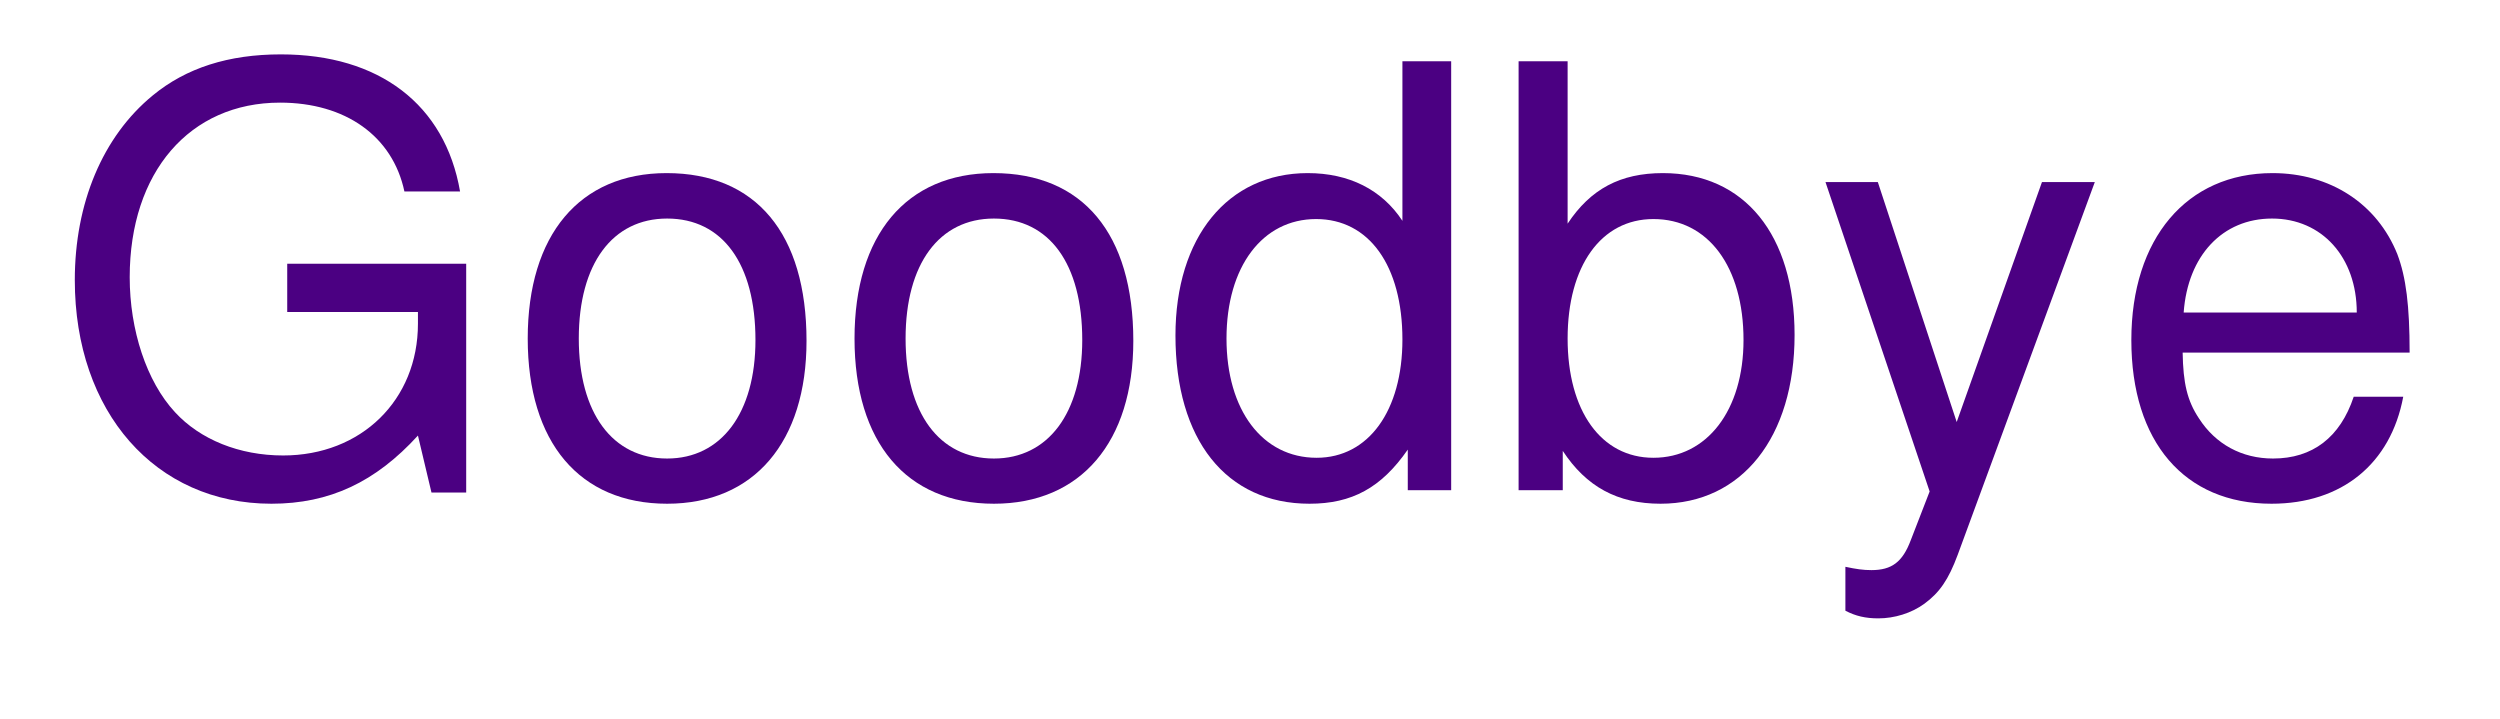
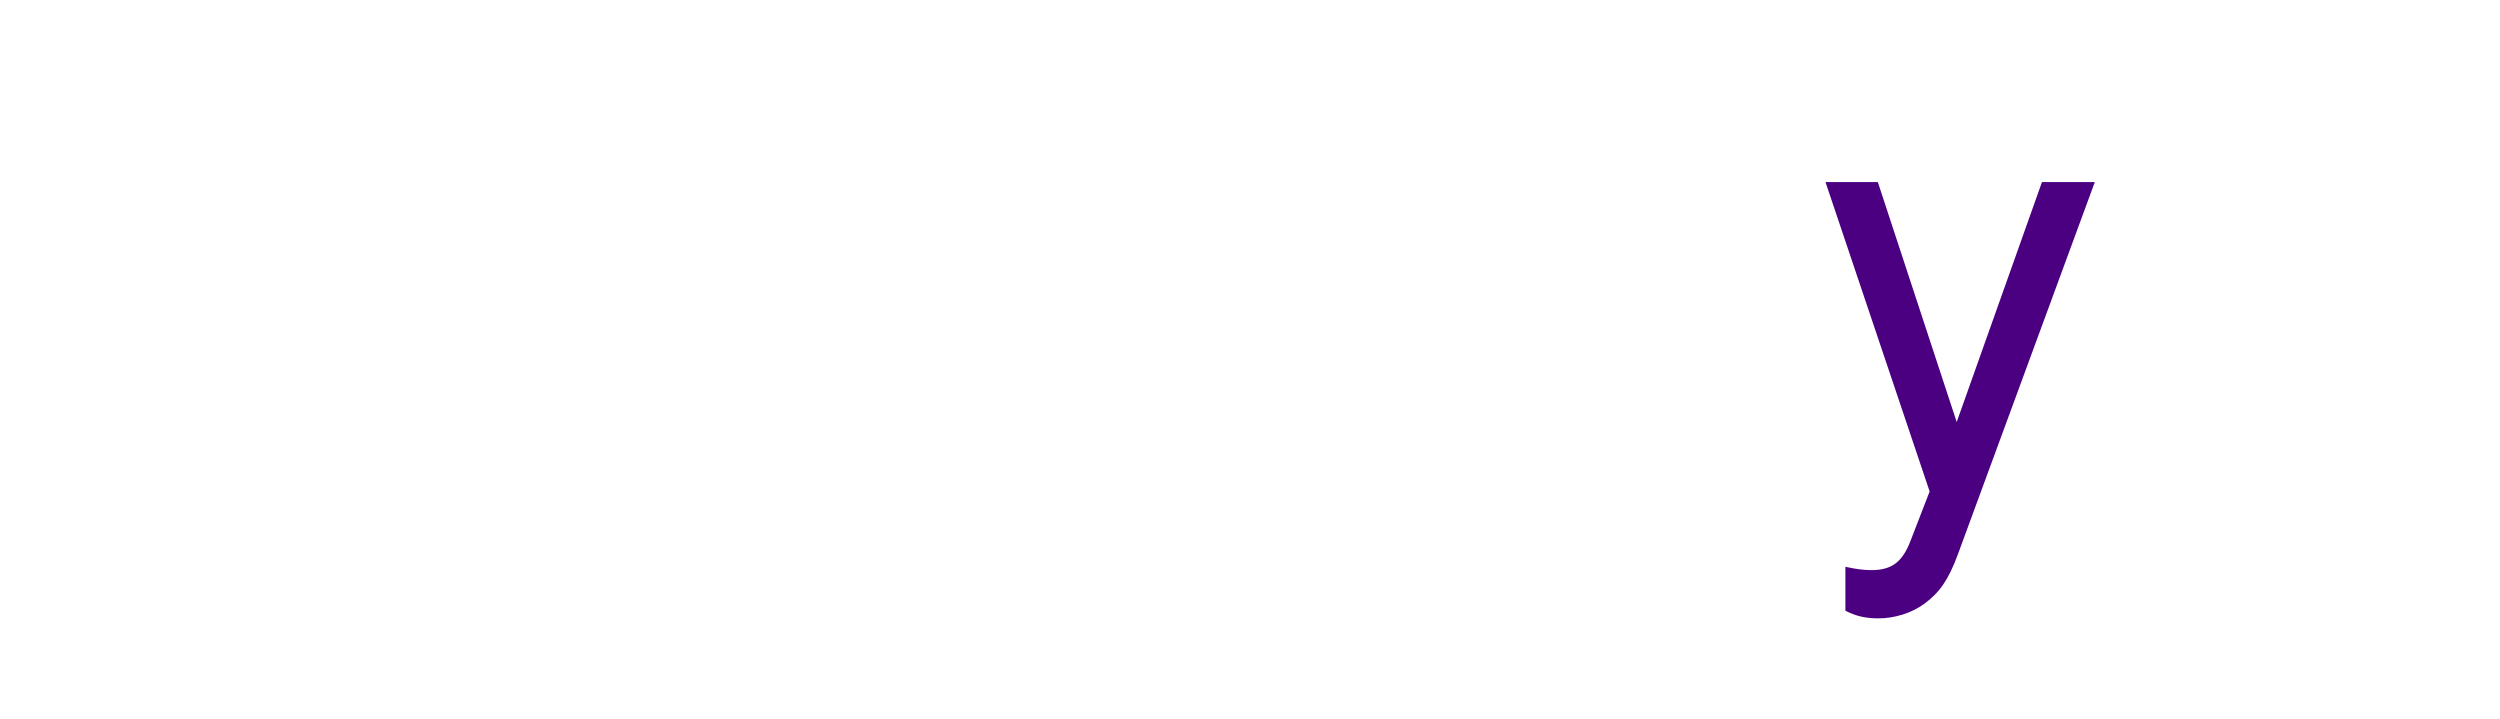
<svg xmlns="http://www.w3.org/2000/svg" xmlns:xlink="http://www.w3.org/1999/xlink" width="153" height="44" viewBox="0 0 153 44" version="1.1">
  <defs>
    <g>
      <symbol overflow="visible" id="glyph0-0">
        <path style="stroke:none;" d="" />
      </symbol>
      <symbol overflow="visible" id="glyph0-1">
-         <path style="stroke:none;" d="M 18.469 -8.422 C 18.469 -11.297 18.25 -13.031 17.719 -14.438 C 16.484 -17.531 13.609 -19.406 10.078 -19.406 C 4.828 -19.406 1.438 -15.406 1.438 -9.188 C 1.438 -2.953 4.688 0.828 10.016 0.828 C 14.328 0.828 17.312 -1.625 18.078 -5.719 L 15.047 -5.719 C 14.219 -3.234 12.531 -1.938 10.109 -1.938 C 8.203 -1.938 6.594 -2.812 5.578 -4.391 C 4.859 -5.469 4.609 -6.547 4.578 -8.422 Z M 4.641 -10.875 C 4.891 -14.359 7.016 -16.625 10.047 -16.625 C 13.109 -16.625 15.234 -14.25 15.234 -10.875 Z M 4.641 -10.875 " />
-       </symbol>
+         </symbol>
      <symbol overflow="visible" id="glyph0-2">
        <path style="stroke:none;" d="M 13.969 -18.859 L 8.75 -4.172 L 3.922 -18.859 L 0.719 -18.859 L 7.094 0.078 L 5.938 3.062 C 5.438 4.391 4.781 4.891 3.531 4.891 C 3.031 4.891 2.594 4.828 1.938 4.688 L 1.938 7.375 C 2.562 7.703 3.172 7.844 3.953 7.844 C 4.938 7.844 5.969 7.531 6.766 6.953 C 7.703 6.266 8.25 5.469 8.812 3.953 L 17.203 -18.859 Z M 13.969 -18.859 " />
      </symbol>
      <symbol overflow="visible" id="glyph0-3">
-         <path style="stroke:none;" d="M 1.938 -26.25 L 1.938 0 L 4.641 0 L 4.641 -2.406 C 6.078 -0.219 7.984 0.828 10.625 0.828 C 15.594 0.828 18.828 -3.234 18.828 -9.5 C 18.828 -15.625 15.766 -19.406 10.766 -19.406 C 8.172 -19.406 6.344 -18.438 4.938 -16.312 L 4.938 -26.25 Z M 10.188 -16.594 C 13.531 -16.594 15.703 -13.688 15.703 -9.188 C 15.703 -4.891 13.469 -1.984 10.188 -1.984 C 6.984 -1.984 4.938 -4.859 4.938 -9.281 C 4.938 -13.719 6.984 -16.594 10.188 -16.594 Z M 10.188 -16.594 " />
-       </symbol>
+         </symbol>
      <symbol overflow="visible" id="glyph0-4">
-         <path style="stroke:none;" d="M 17.812 -26.25 L 14.828 -26.25 L 14.828 -16.484 C 13.578 -18.391 11.562 -19.406 9.031 -19.406 C 4.141 -19.406 0.938 -15.484 0.938 -9.469 C 0.938 -3.094 4.031 0.828 9.141 0.828 C 11.734 0.828 13.531 -0.141 15.156 -2.484 L 15.156 0 L 17.812 0 Z M 9.547 -16.594 C 12.781 -16.594 14.828 -13.75 14.828 -9.219 C 14.828 -4.859 12.75 -1.984 9.578 -1.984 C 6.266 -1.984 4.062 -4.891 4.062 -9.281 C 4.062 -13.688 6.266 -16.594 9.547 -16.594 Z M 9.547 -16.594 " />
-       </symbol>
+         </symbol>
      <symbol overflow="visible" id="glyph0-5">
-         <path style="stroke:none;" d="M 9.797 -19.406 C 4.469 -19.406 1.297 -15.625 1.297 -9.281 C 1.297 -2.922 4.469 0.828 9.828 0.828 C 15.156 0.828 18.359 -2.953 18.359 -9.141 C 18.359 -15.703 15.266 -19.406 9.797 -19.406 Z M 9.828 -16.625 C 13.219 -16.625 15.234 -13.859 15.234 -9.188 C 15.234 -4.719 13.141 -1.938 9.828 -1.938 C 6.484 -1.938 4.422 -4.719 4.422 -9.281 C 4.422 -13.859 6.484 -16.625 9.828 -16.625 Z M 9.828 -16.625 " />
-       </symbol>
+         </symbol>
      <symbol overflow="visible" id="glyph0-6">
-         <path style="stroke:none;" d="M 25.531 -13.859 L 14.578 -13.859 L 14.578 -10.906 L 22.578 -10.906 L 22.578 -10.188 C 22.578 -5.516 19.109 -2.125 14.328 -2.125 C 11.656 -2.125 9.25 -3.094 7.703 -4.781 C 5.969 -6.656 4.938 -9.797 4.938 -13.031 C 4.938 -19.469 8.609 -23.719 14.141 -23.719 C 18.141 -23.719 21.031 -21.672 21.75 -18.281 L 25.156 -18.281 C 24.234 -23.609 20.203 -26.672 14.188 -26.672 C 10.984 -26.672 8.391 -25.844 6.344 -24.156 C 3.281 -21.641 1.578 -17.562 1.578 -12.859 C 1.578 -4.781 6.516 0.828 13.609 0.828 C 17.172 0.828 19.984 -0.5 22.578 -3.344 L 23.406 0.141 L 25.531 0.141 Z M 25.531 -13.859 " />
-       </symbol>
+         </symbol>
    </g>
  </defs>
  <g id="surface33671">
    <g style="fill:rgb(29.412%,0%,50.98%);fill-opacity:1;">
      <use xlink:href="#glyph0-1" x="129" y="30" />
    </g>
    <g style="fill:rgb(29.412%,0%,50.98%);fill-opacity:1;">
      <use xlink:href="#glyph0-2" x="111" y="30" />
    </g>
    <g style="fill:rgb(29.412%,0%,50.98%);fill-opacity:1;">
      <use xlink:href="#glyph0-3" x="91" y="30" />
    </g>
    <g style="fill:rgb(29.412%,0%,50.98%);fill-opacity:1;">
      <use xlink:href="#glyph0-4" x="71" y="30" />
    </g>
    <g style="fill:rgb(29.412%,0%,50.98%);fill-opacity:1;">
      <use xlink:href="#glyph0-5" x="51" y="30" />
    </g>
    <g style="fill:rgb(29.412%,0%,50.98%);fill-opacity:1;">
      <use xlink:href="#glyph0-5" x="31" y="30" />
    </g>
    <g style="fill:rgb(29.412%,0%,50.98%);fill-opacity:1;">
      <use xlink:href="#glyph0-6" x="3" y="30" />
    </g>
  </g>
</svg>